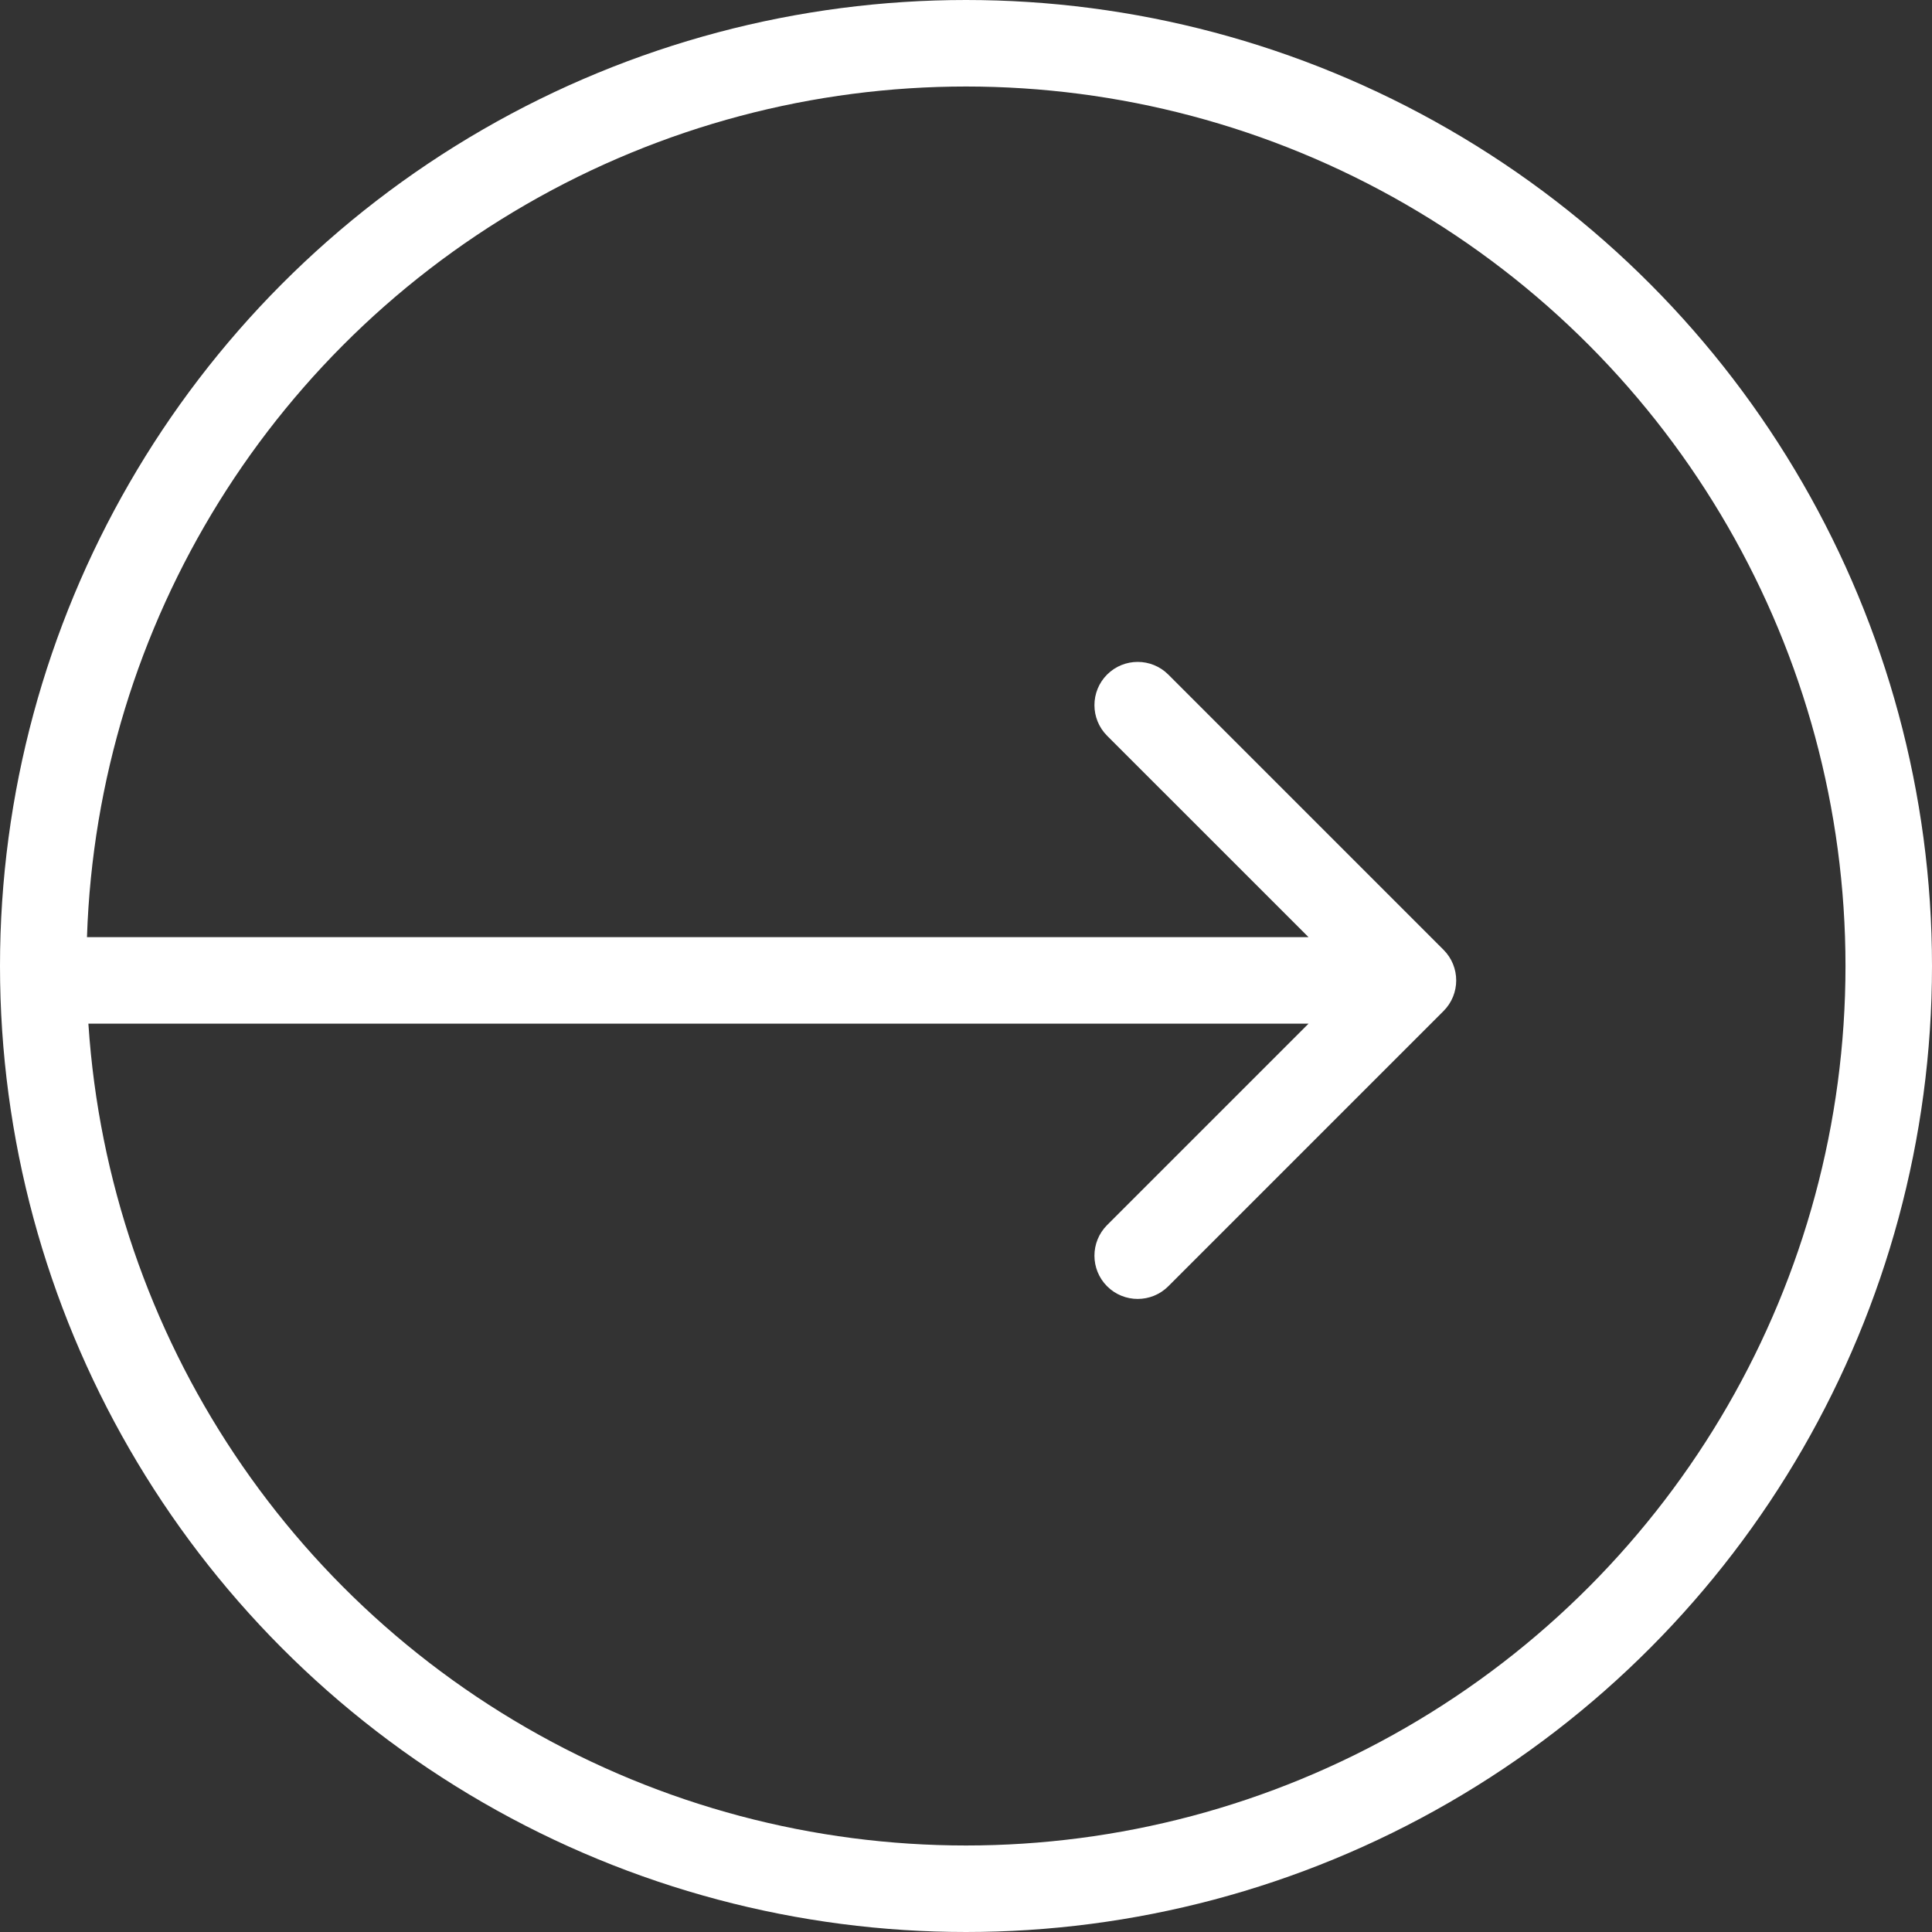
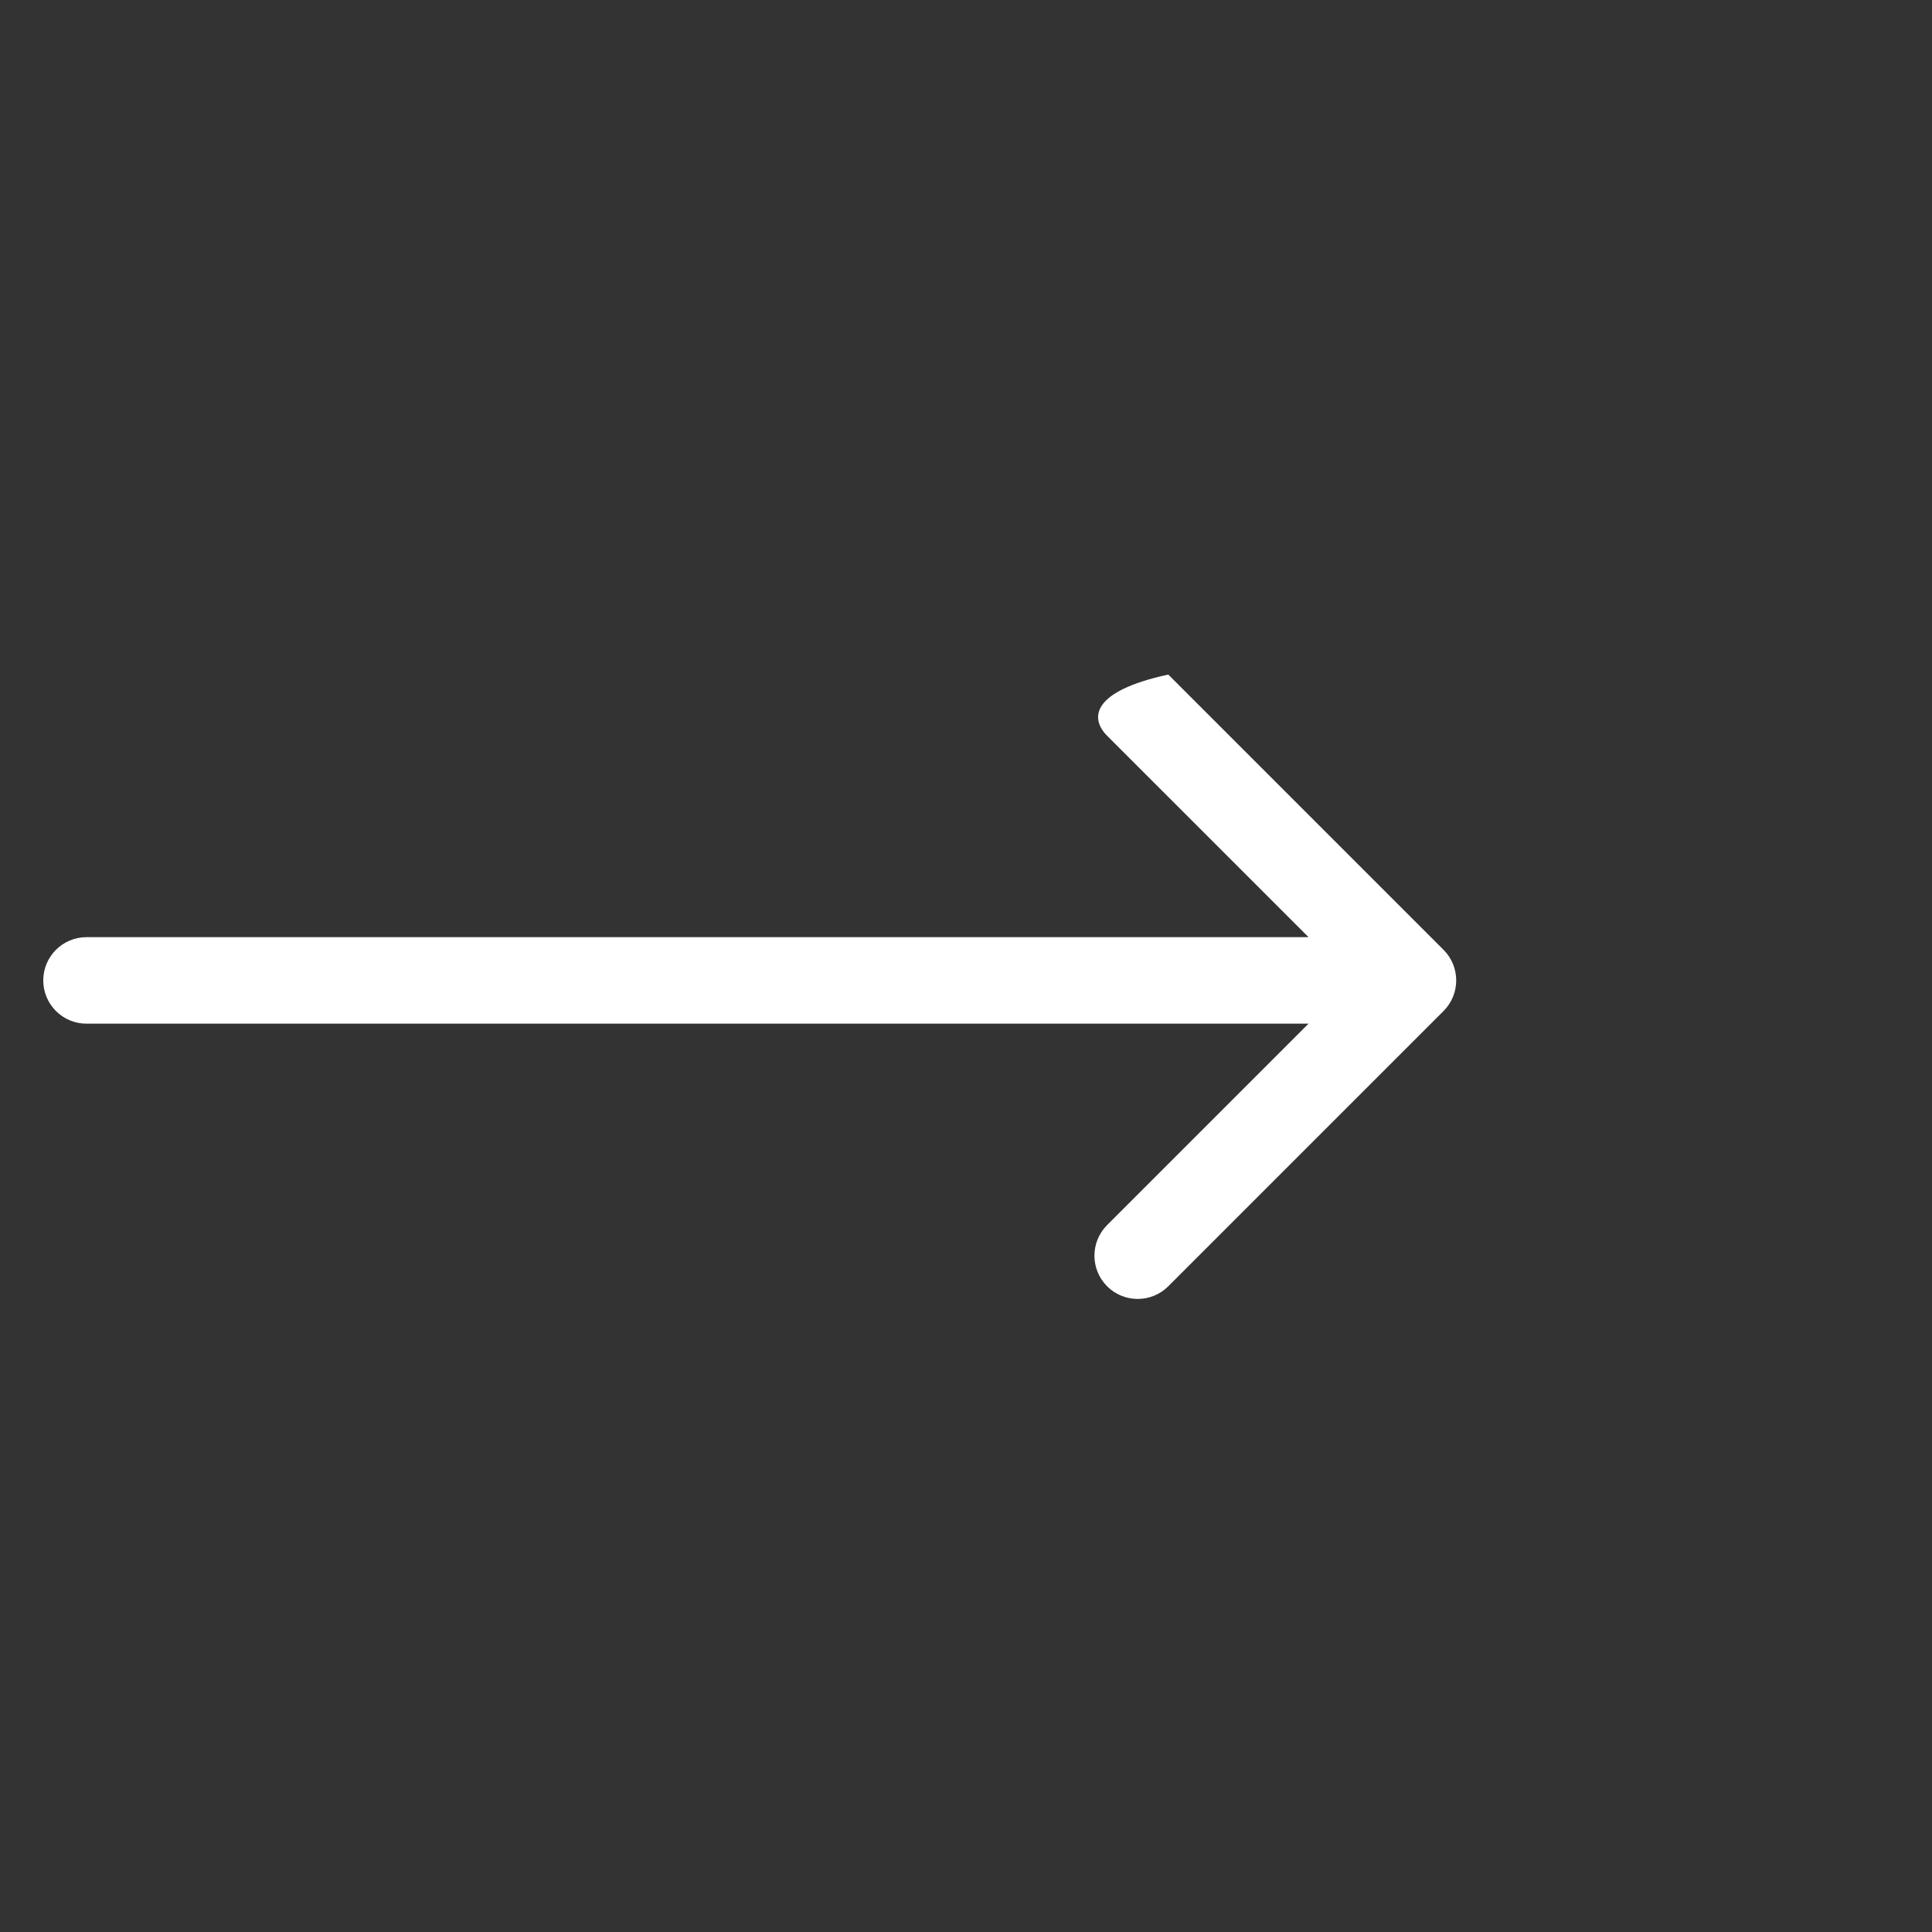
<svg xmlns="http://www.w3.org/2000/svg" width="67" height="67" viewBox="0 0 67 67" fill="none">
  <rect x="0" y="0" width="67" height="67" fill="#333333" stroke="none" />
-   <circle cx="33.5" cy="33.5" r="32" stroke="white" stroke-width="3" />
-   <path d="M3 32.5C2.172 32.5 1.5 33.172 1.5 34C1.5 34.828 2.172 35.5 3 35.5L3 32.5ZM50.061 35.061C50.646 34.475 50.646 33.525 50.061 32.939L40.515 23.393C39.929 22.808 38.979 22.808 38.393 23.393C37.808 23.979 37.808 24.929 38.393 25.515L46.879 34L38.393 42.485C37.808 43.071 37.808 44.021 38.393 44.607C38.979 45.192 39.929 45.192 40.515 44.607L50.061 35.061ZM3 35.5L49 35.5L49 32.5L3 32.5L3 35.5Z" fill="white" />
+   <path d="M3 32.5C2.172 32.5 1.5 33.172 1.5 34C1.5 34.828 2.172 35.5 3 35.5L3 32.5ZM50.061 35.061C50.646 34.475 50.646 33.525 50.061 32.939L40.515 23.393C37.808 23.979 37.808 24.929 38.393 25.515L46.879 34L38.393 42.485C37.808 43.071 37.808 44.021 38.393 44.607C38.979 45.192 39.929 45.192 40.515 44.607L50.061 35.061ZM3 35.5L49 35.5L49 32.5L3 32.5L3 35.5Z" fill="white" />
</svg>